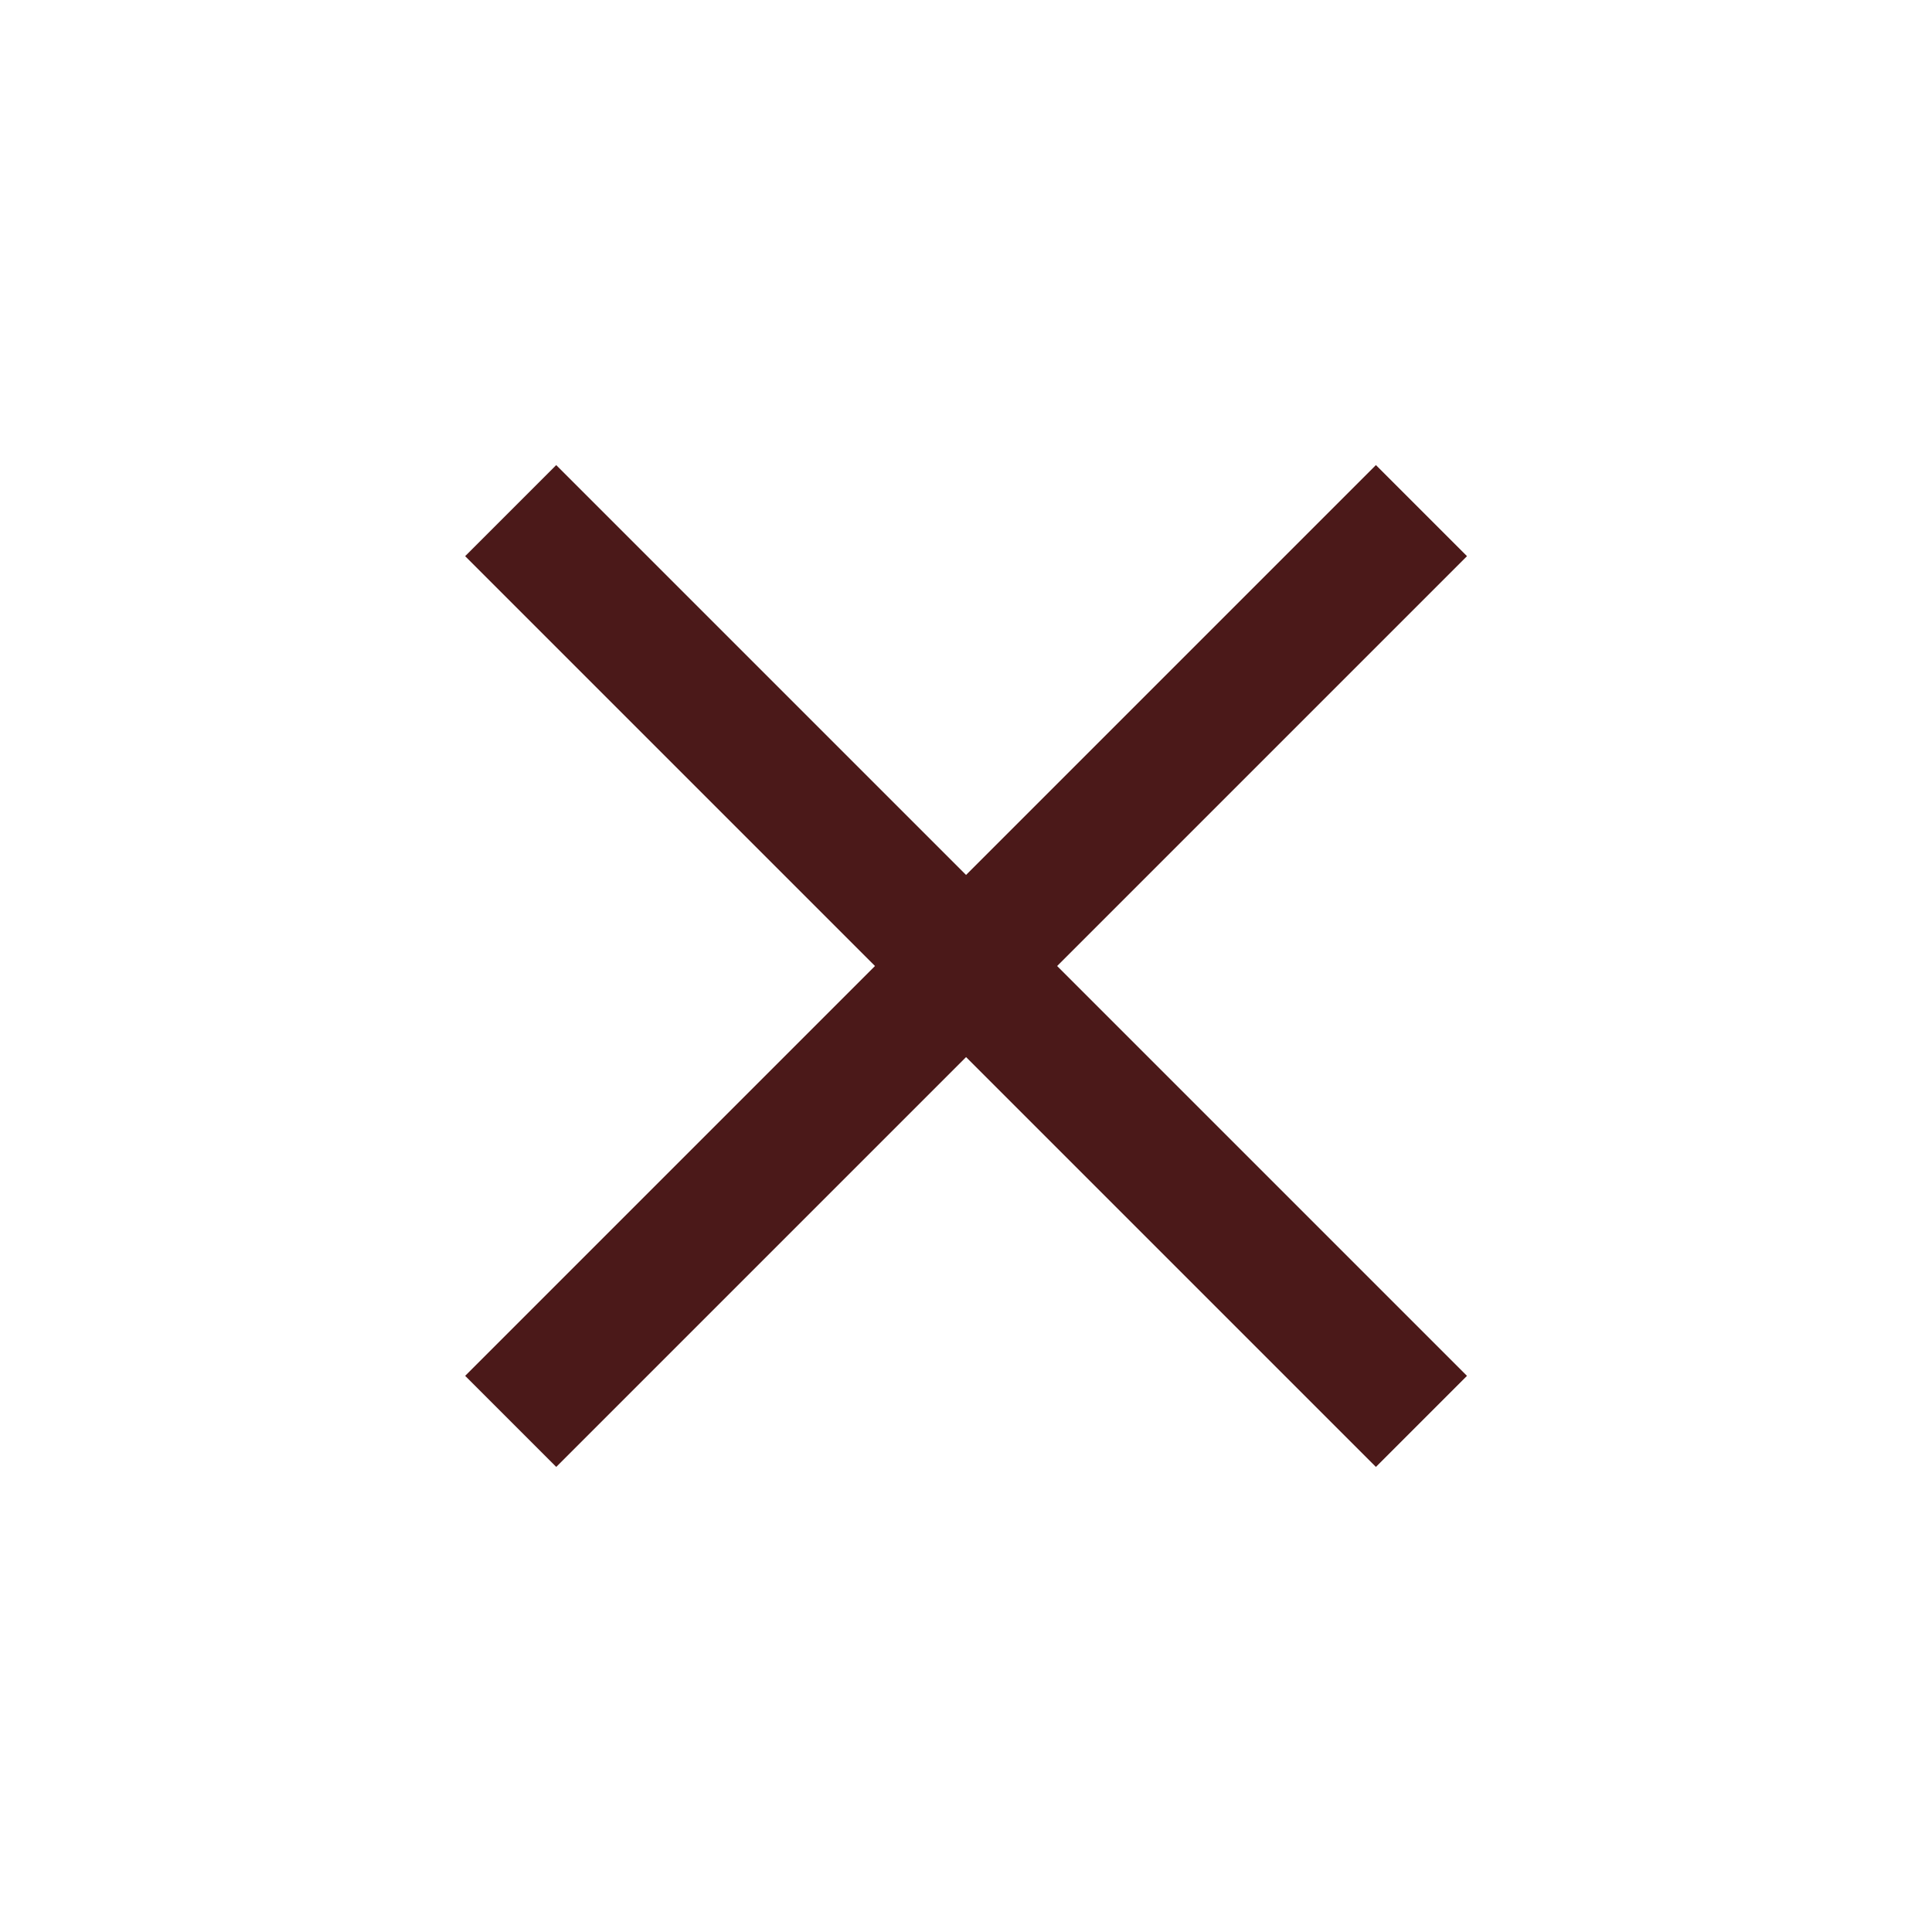
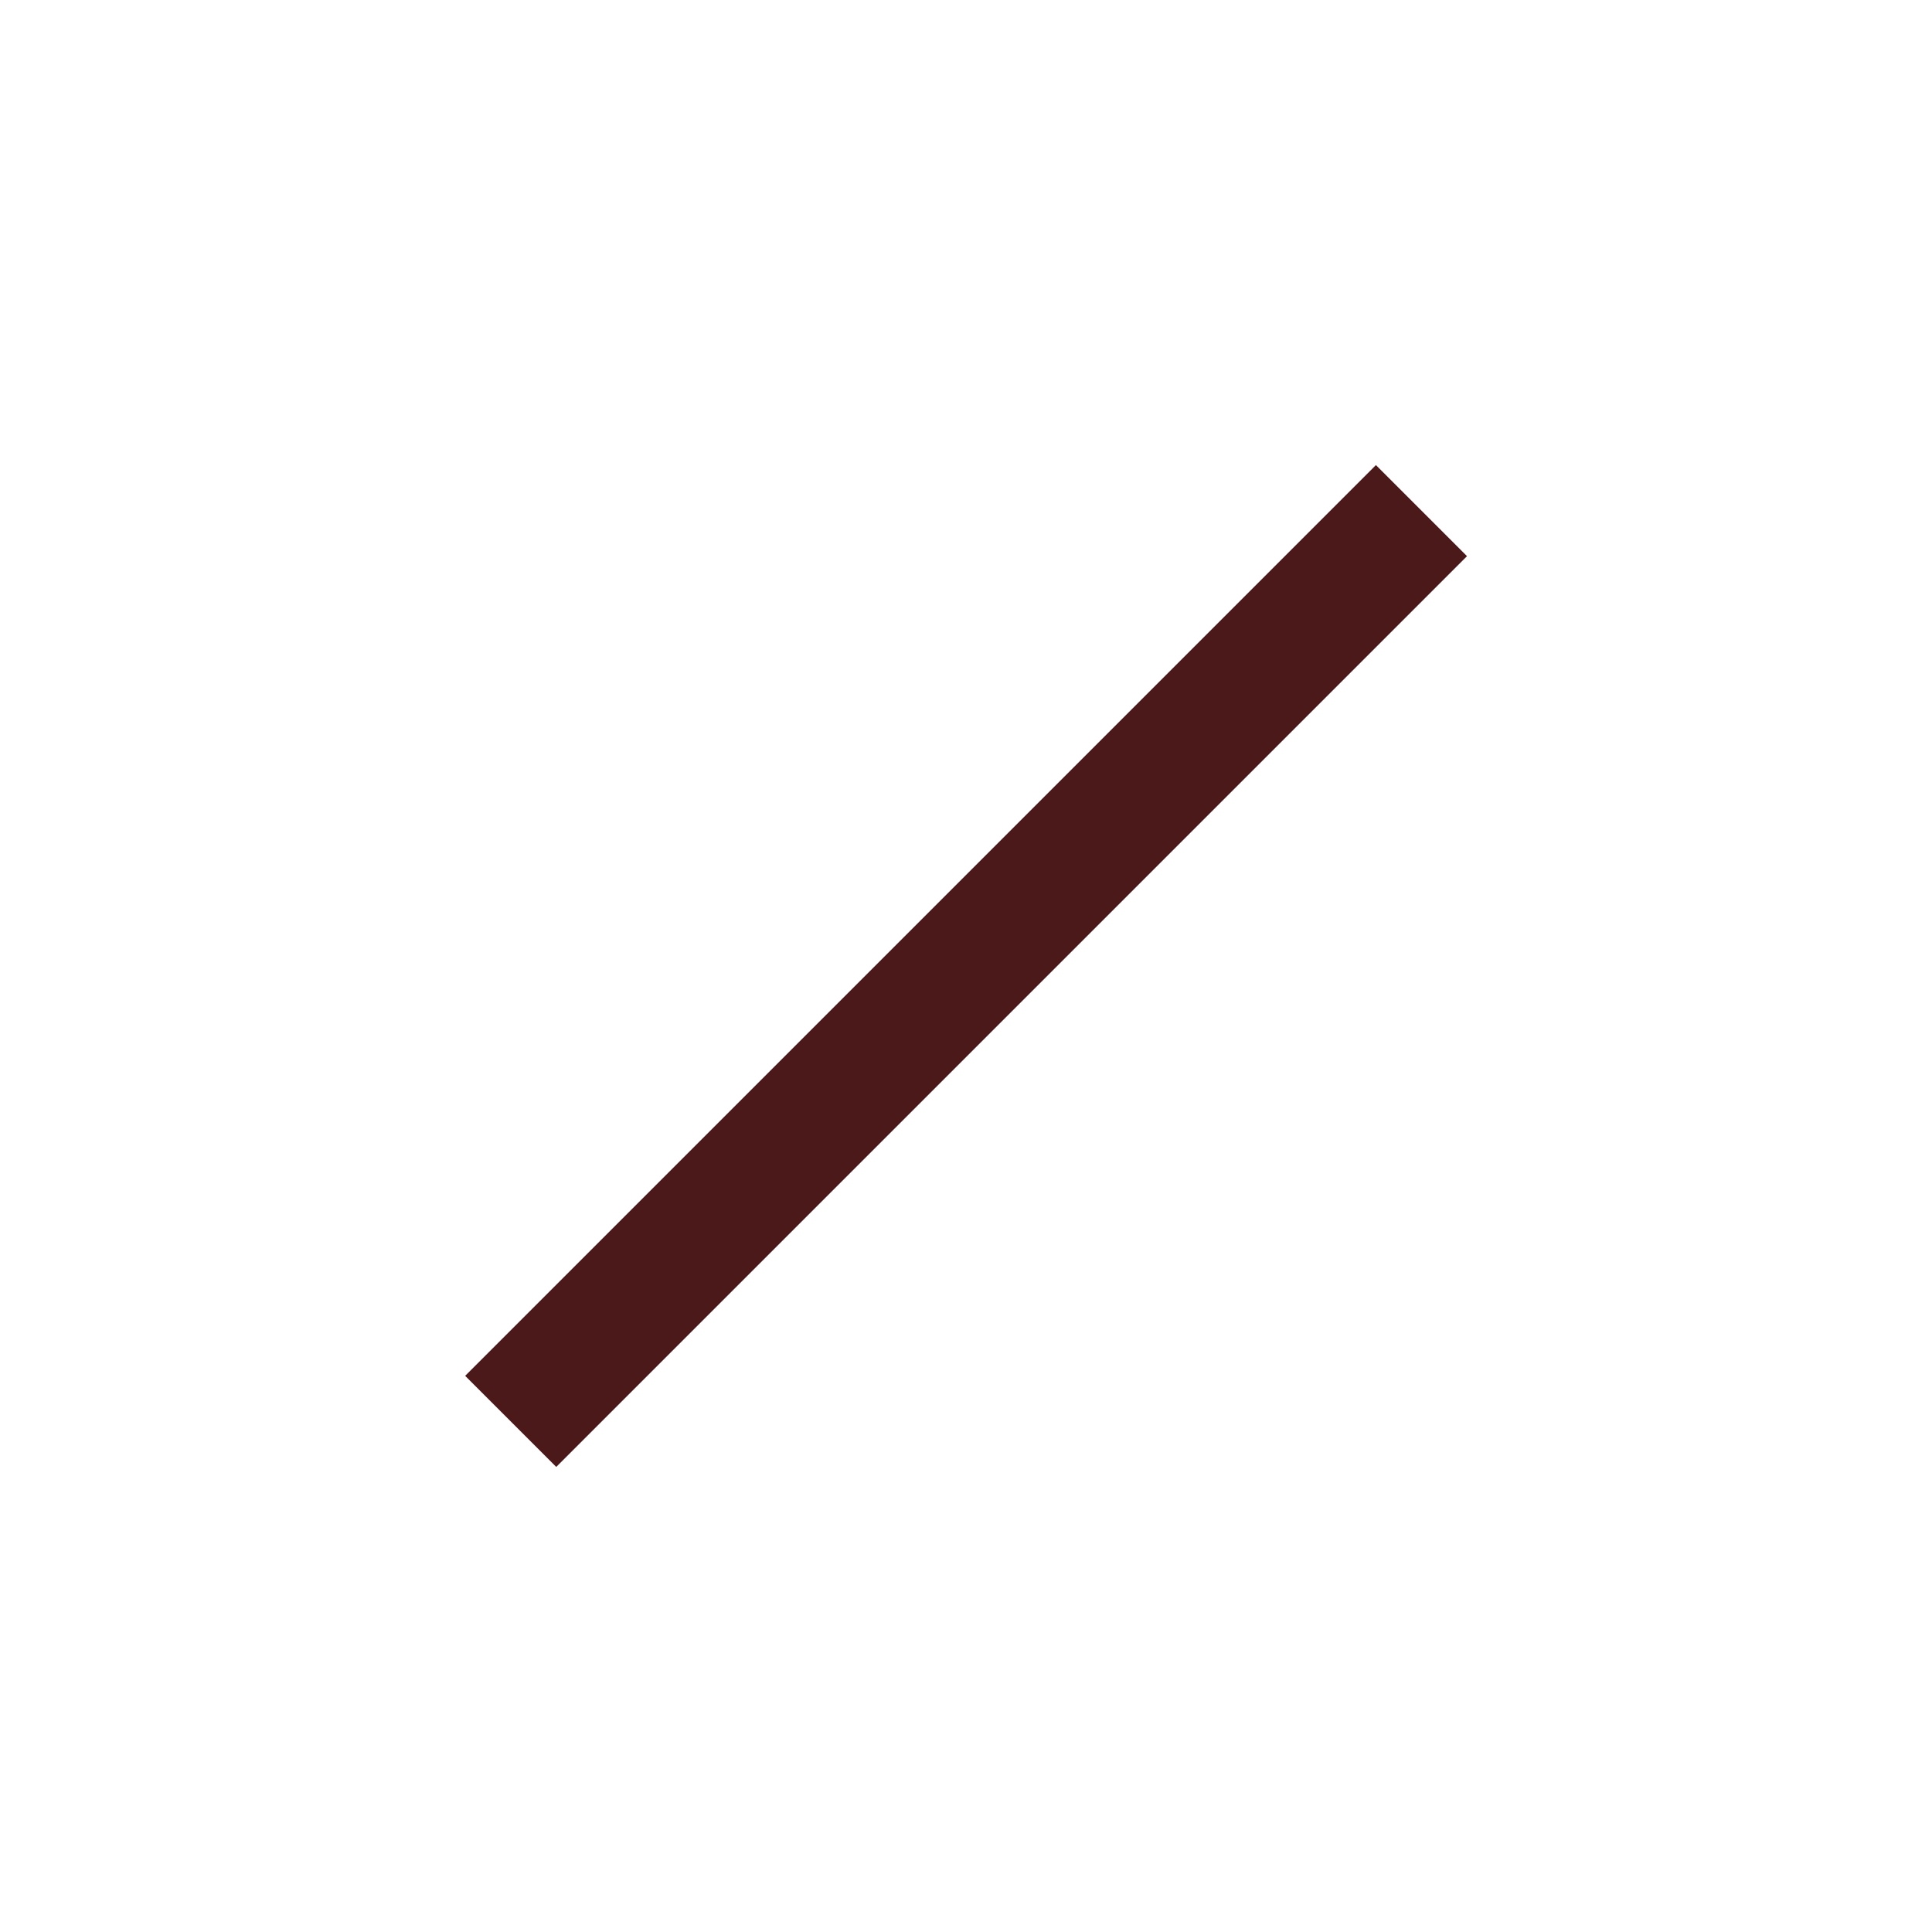
<svg xmlns="http://www.w3.org/2000/svg" width="30" height="30" viewBox="0 0 30 30" fill="none">
-   <rect x="8.637" y="7.222" width="20" height="2" transform="rotate(45 8.637 7.222)" fill="#4B1919" />
  <rect x="7.223" y="21.364" width="20" height="2" transform="rotate(-45 7.223 21.364)" fill="#4B1919" />
</svg>